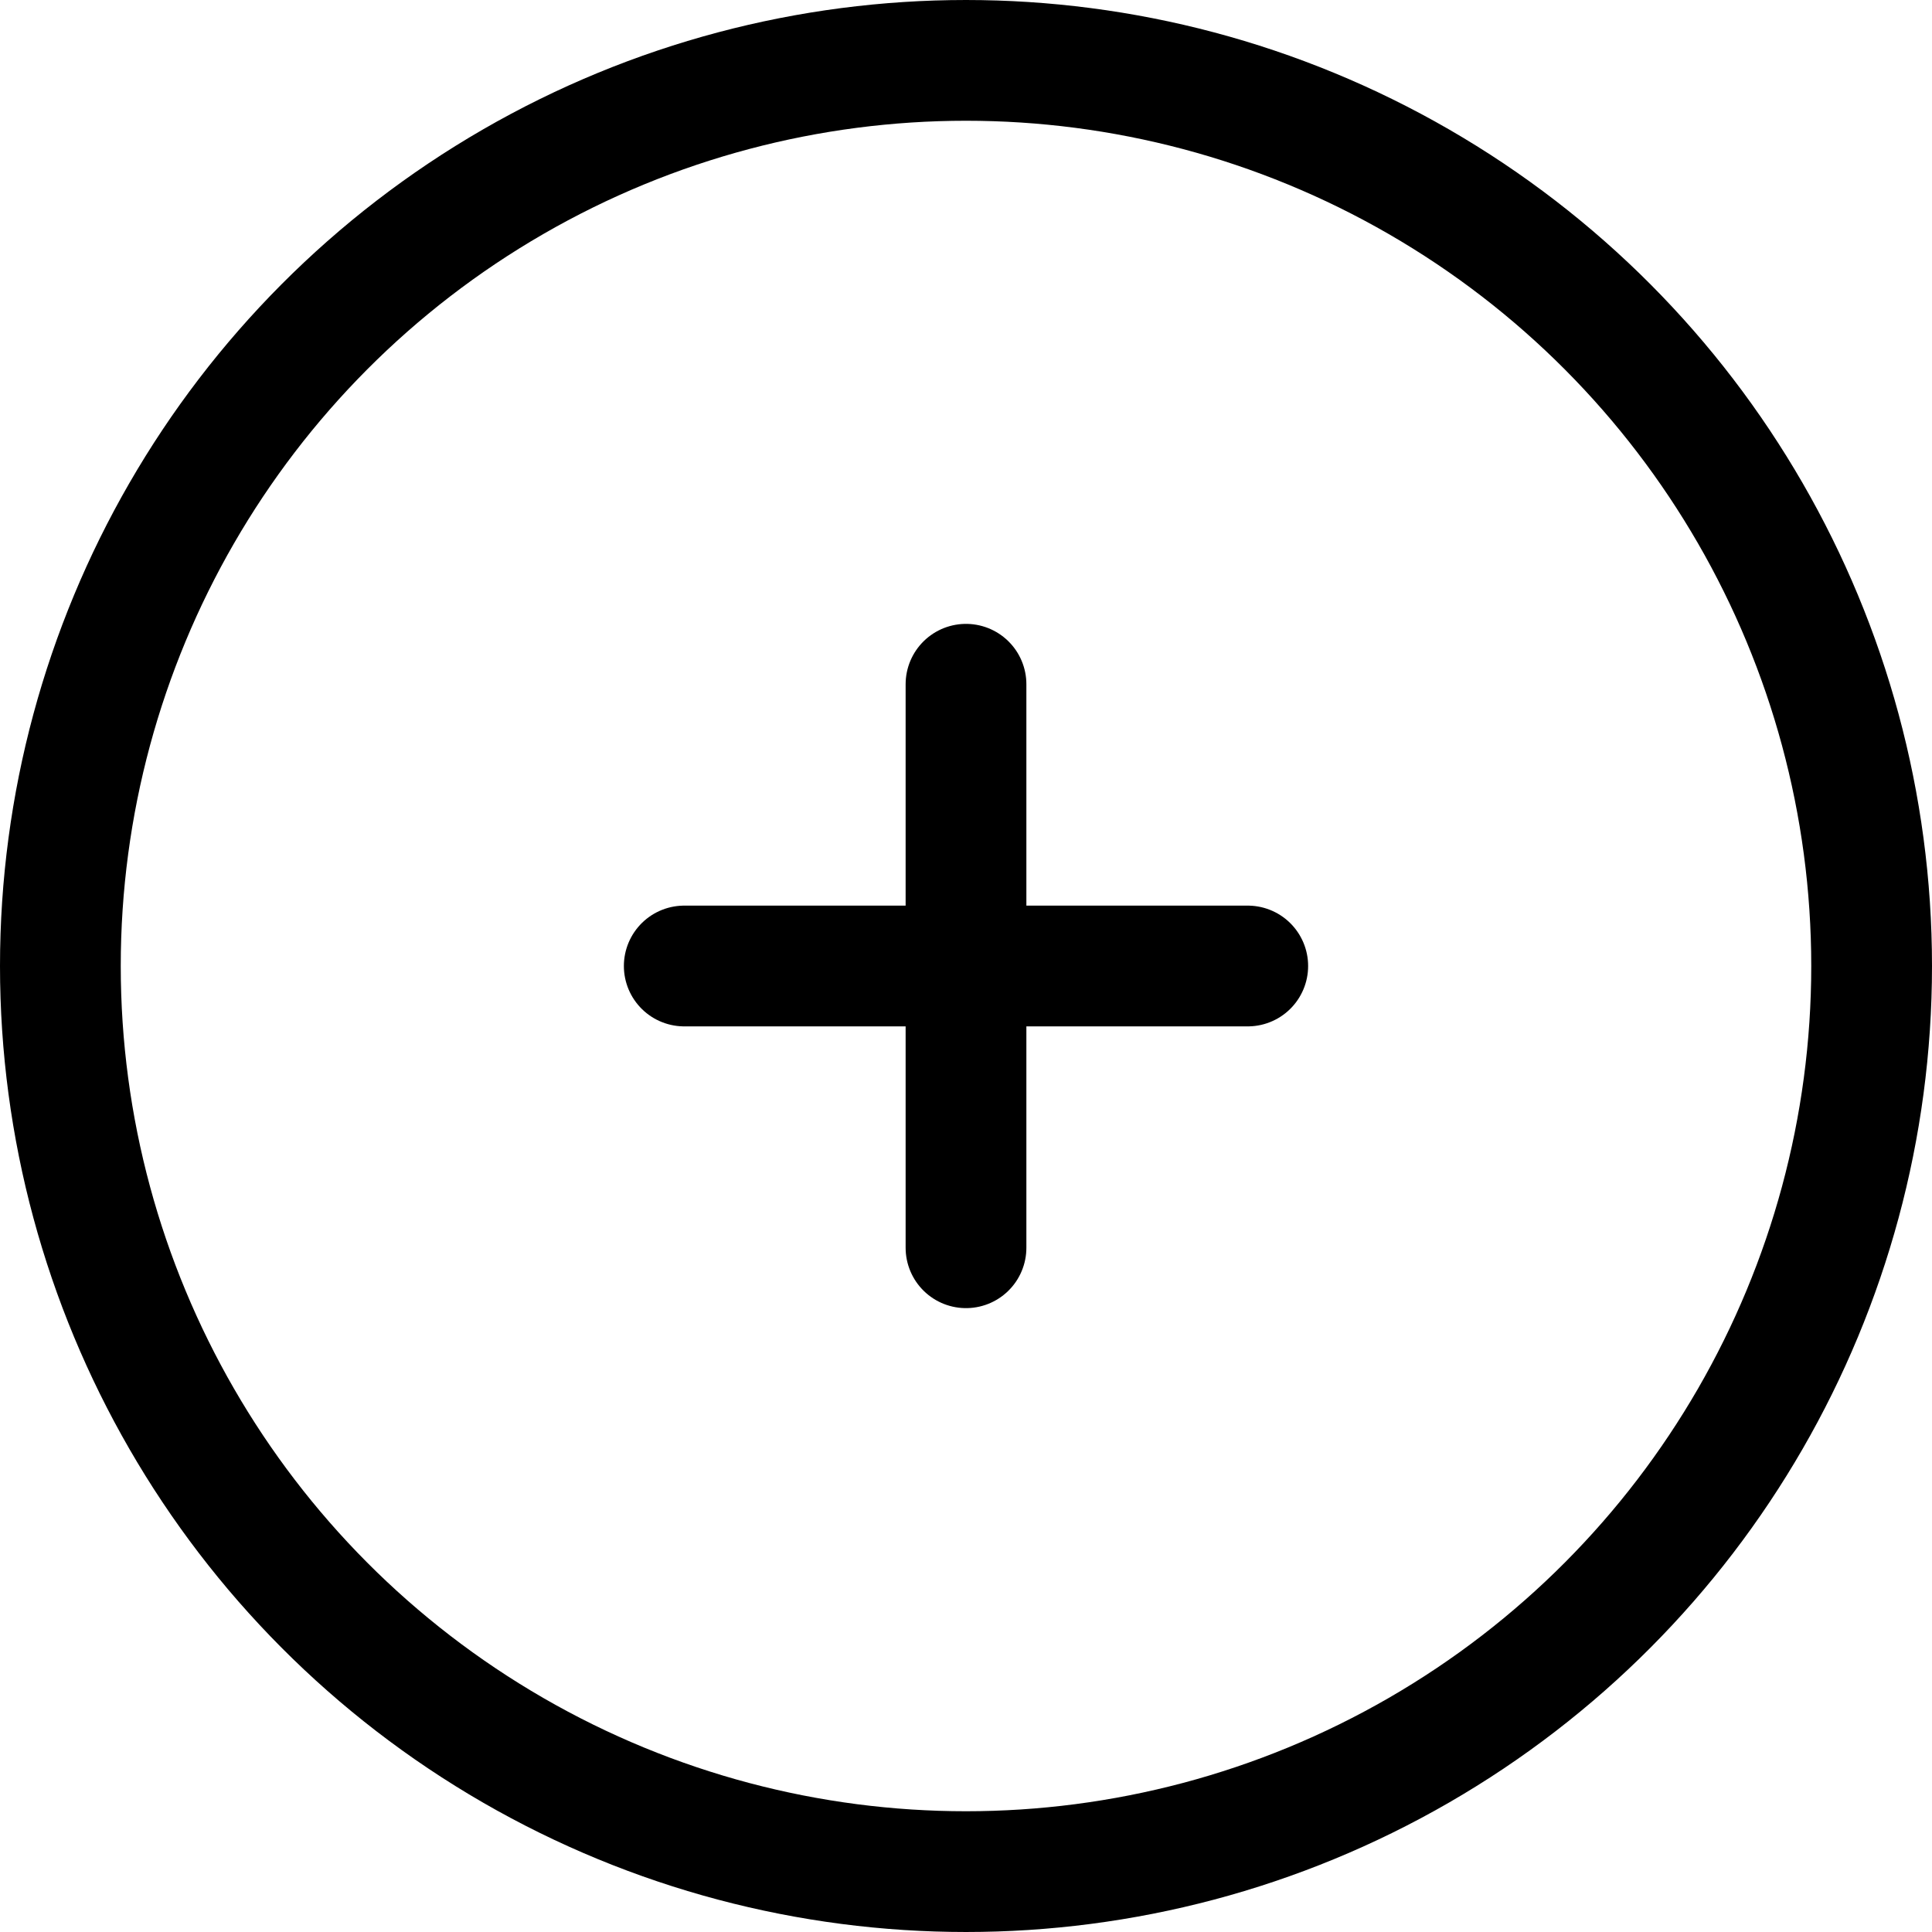
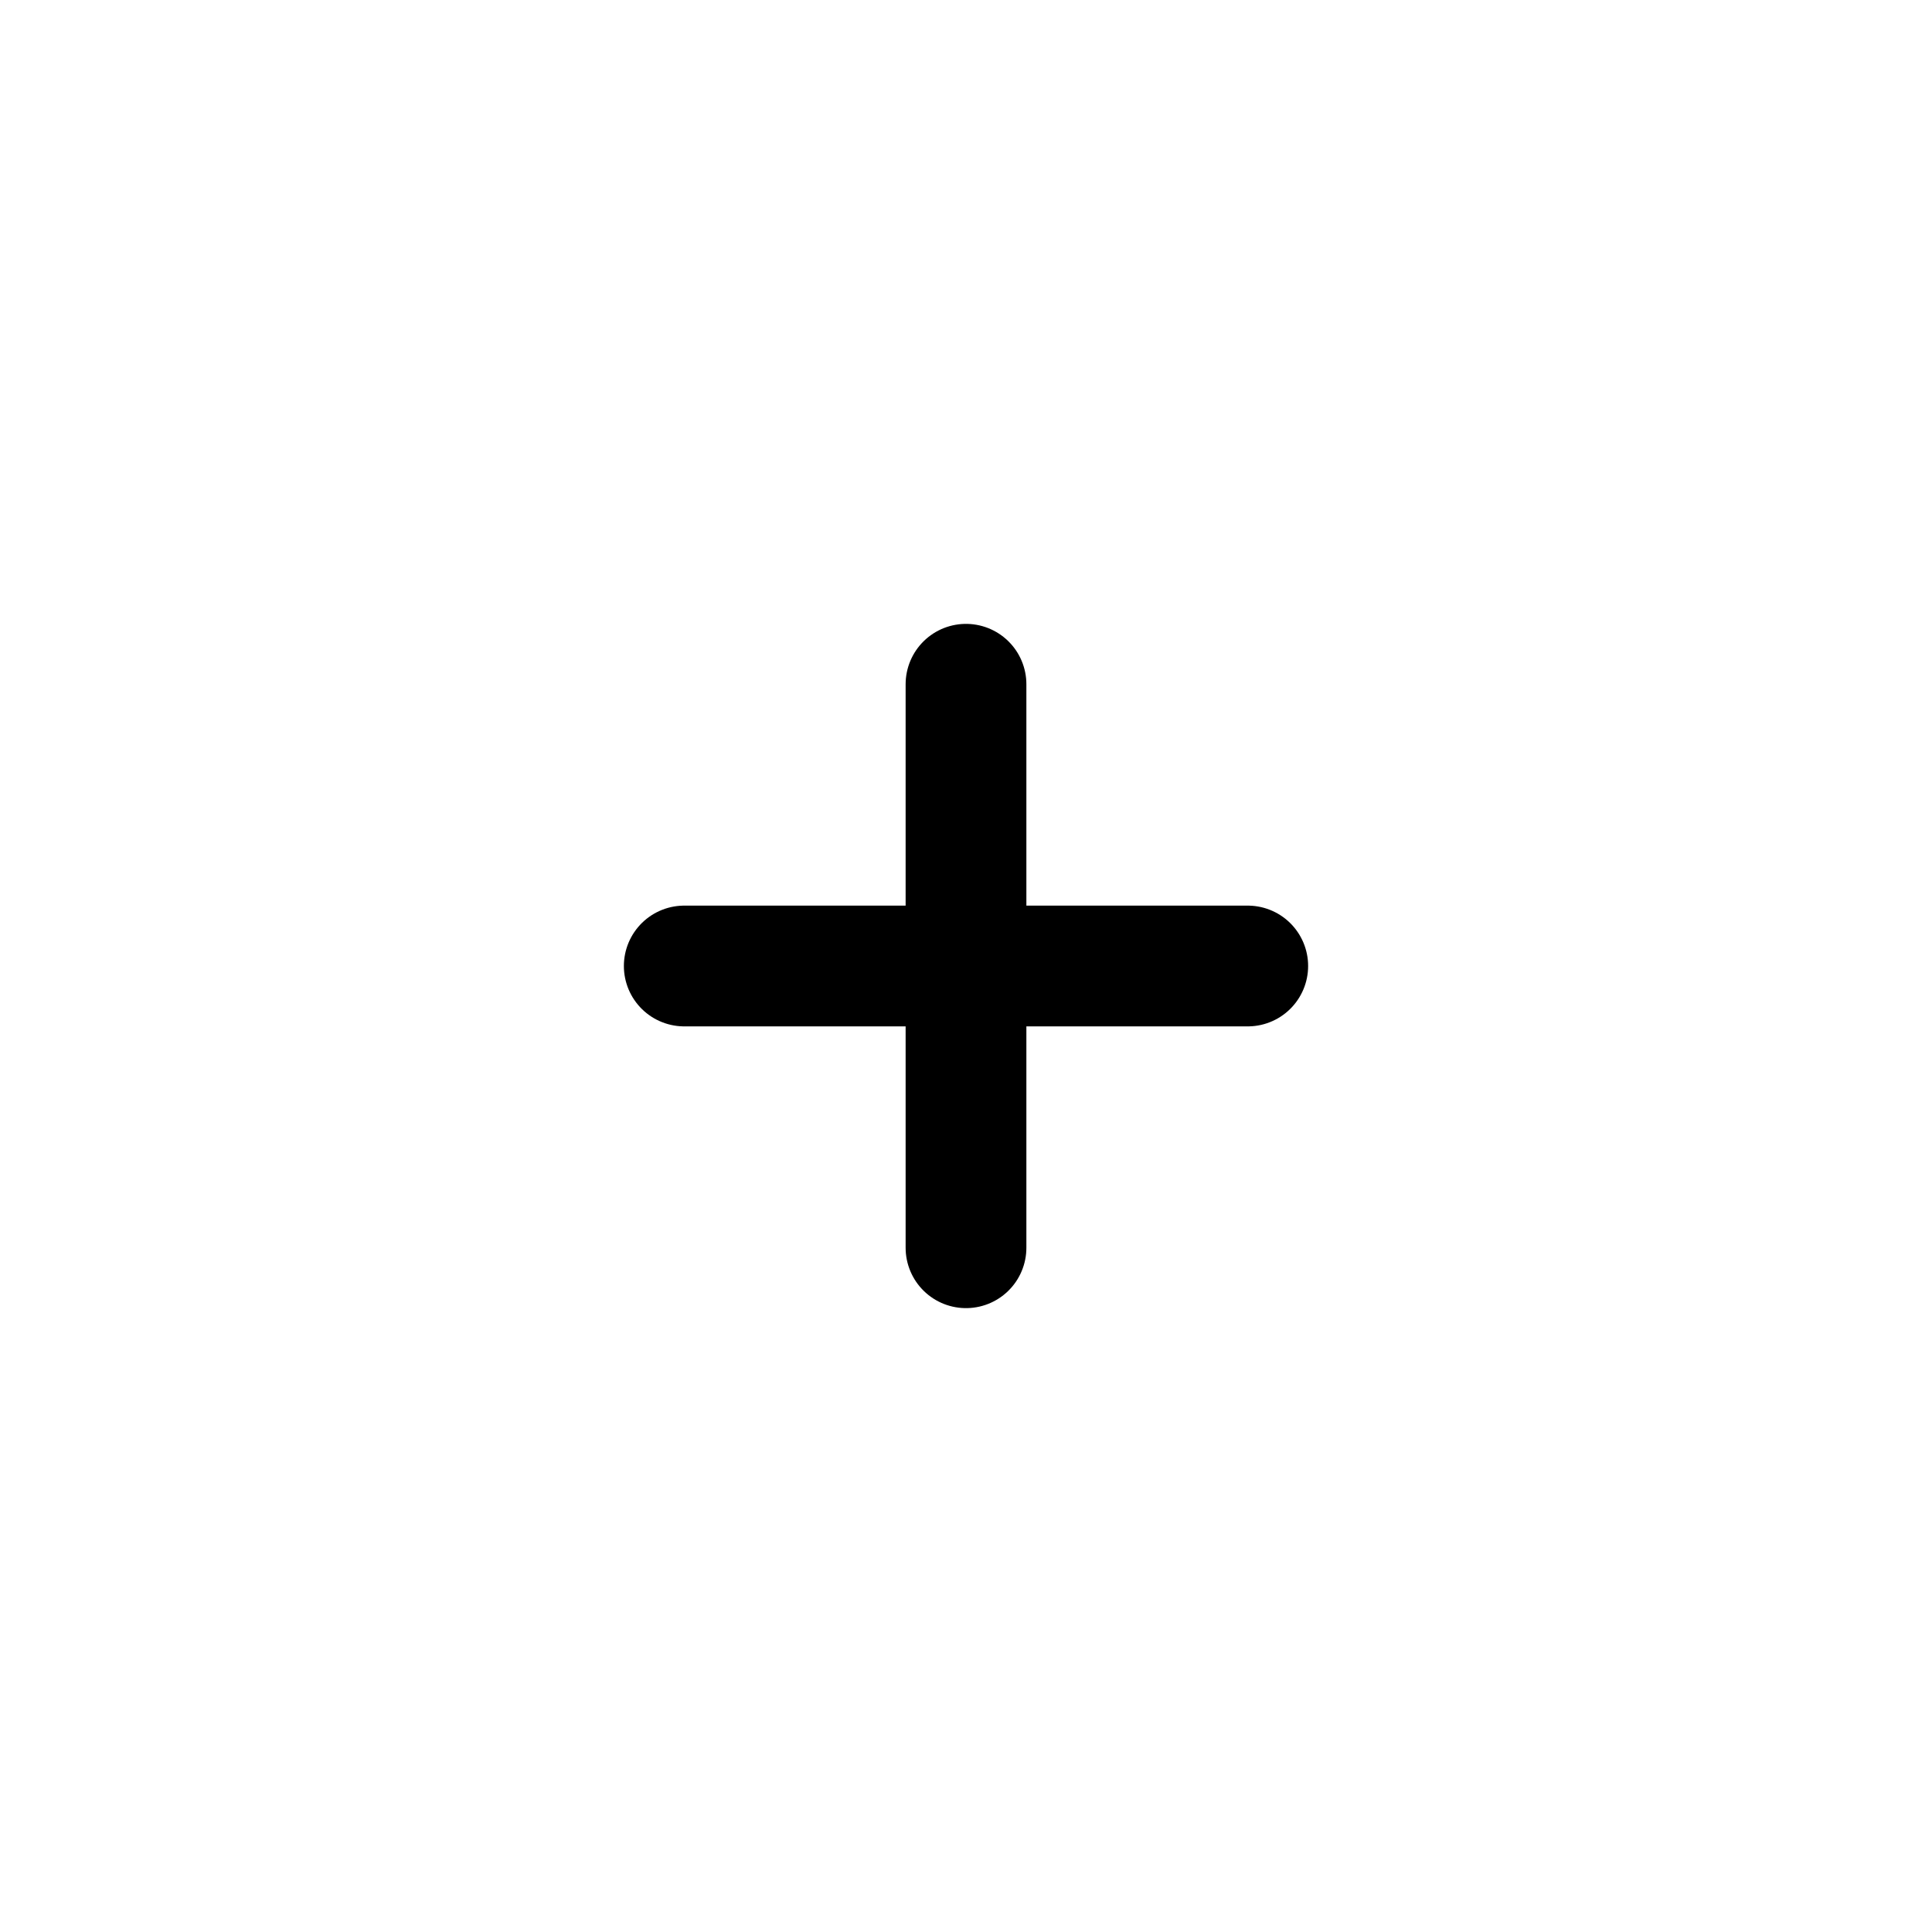
<svg xmlns="http://www.w3.org/2000/svg" width="36" height="36" viewBox="0 0 36 36" fill="none">
  <path d="M23.25 18H12.75" stroke="black" stroke-width="2.25" stroke-linecap="round" stroke-linejoin="round" />
  <path d="M18 23.25V12.75" stroke="black" stroke-width="2.25" stroke-linecap="round" stroke-linejoin="round" />
-   <circle cx="18" cy="18" r="16.875" stroke="black" stroke-width="2.25" />
</svg>